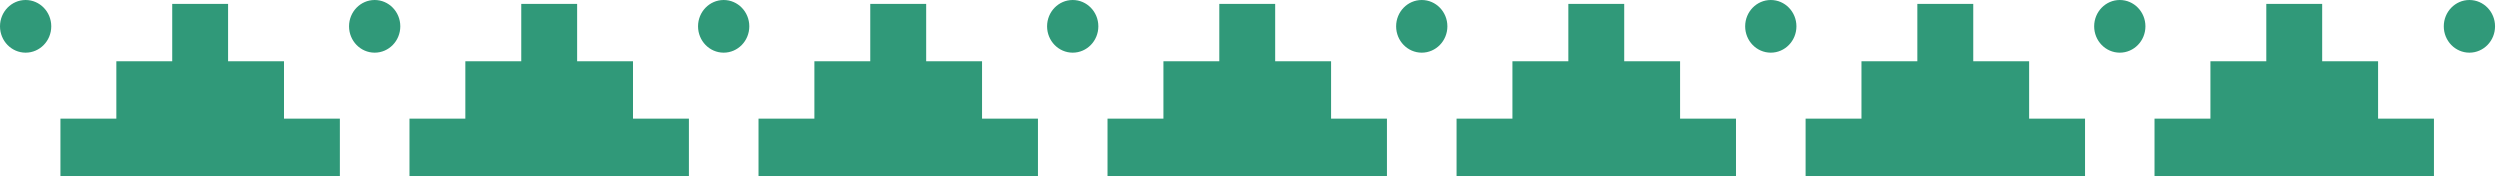
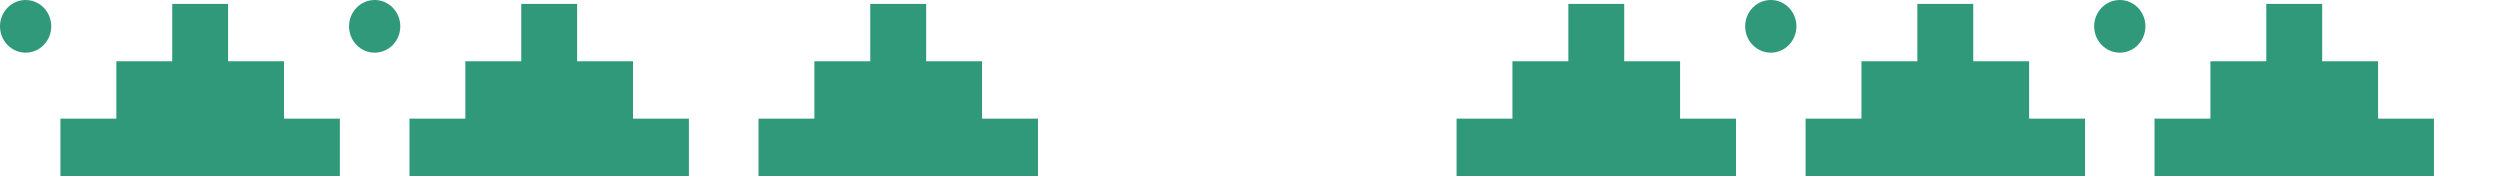
<svg xmlns="http://www.w3.org/2000/svg" width="365" height="26" viewBox="0 0 365 26" fill="none">
  <path d="M110.744 25.697V17.321H118.901V8.945H127.058V0.569H135.221V8.945H143.378V17.321H151.541V25.697H110.744Z" fill="#309979" />
-   <path d="M161.698 25.697V17.321H169.861V8.945H178.018V0.569H186.175V8.945H194.337V17.321H202.494V25.697H161.698Z" fill="#309979" />
  <path d="M212.658 25.697V17.321H220.815V8.945H228.978V0.569H237.135V8.945H245.292V17.321H253.455V25.697H212.658Z" fill="#309979" />
  <path d="M263.618 25.697V17.321H271.775V8.945H279.932V0.569H288.095V8.945H296.252V17.321H304.415V25.697H263.618Z" fill="#309979" />
-   <path d="M152.874 3.844C152.874 1.721 154.55 0 156.616 0C158.682 0 160.358 1.721 160.358 3.844C160.358 5.968 158.682 7.689 156.616 7.689C154.55 7.689 152.874 5.968 152.874 3.844Z" fill="#309979" />
-   <path d="M101.914 3.844C101.914 1.721 103.59 0 105.656 0C107.722 0 109.398 1.721 109.398 3.844C109.398 5.968 107.722 7.689 105.656 7.689C103.59 7.689 101.914 5.968 101.914 3.844Z" fill="#309979" />
  <path d="M59.784 25.697V17.321H67.941V8.945H76.104V0.569H84.261V8.945H92.418V17.321H100.581V25.697H59.784Z" fill="#309979" />
  <path d="M50.96 3.844C50.96 1.721 52.636 0 54.702 0C56.769 0 58.444 1.721 58.444 3.844C58.444 5.968 56.769 7.689 54.702 7.689C52.636 7.689 50.96 5.968 50.96 3.844Z" fill="#309979" />
  <path d="M8.824 25.697V17.321H16.987V8.945H25.144V0.569H33.3V8.945H41.464V17.321H49.62V25.697H8.824Z" fill="#309979" />
  <path d="M0 3.844C0 1.721 1.676 0 3.742 0C5.808 0 7.484 1.721 7.484 3.844C7.484 5.968 5.808 7.689 3.742 7.689C1.676 7.689 0 5.968 0 3.844Z" fill="#309979" />
-   <path d="M203.834 3.844C203.834 1.721 205.51 0 207.576 0C209.642 0 211.318 1.721 211.318 3.844C211.318 5.968 209.642 7.689 207.576 7.689C205.51 7.689 203.834 5.968 203.834 3.844Z" fill="#309979" />
  <path d="M254.794 3.844C254.794 1.721 256.47 0 258.536 0C260.602 0 262.278 1.721 262.278 3.844C262.278 5.968 260.602 7.689 258.536 7.689C256.47 7.689 254.794 5.968 254.794 3.844Z" fill="#309979" />
  <path d="M305.748 3.844C305.748 1.721 307.424 0 309.49 0C311.556 0 313.232 1.721 313.232 3.844C313.232 5.968 311.556 7.689 309.49 7.689C307.424 7.689 305.748 5.968 305.748 3.844Z" fill="#309979" />
-   <path d="M356.792 3.844C356.792 1.721 358.468 0 360.534 0C362.6 0 364.276 1.721 364.276 3.844C364.276 5.968 362.6 7.689 360.534 7.689C358.468 7.689 356.792 5.968 356.792 3.844Z" fill="#309979" />
  <path d="M314.56 25.697V17.321H322.723V8.945H330.88V0.569H339.037V8.945H347.2V17.321H355.356V25.697H314.56Z" fill="#309979" />
</svg>